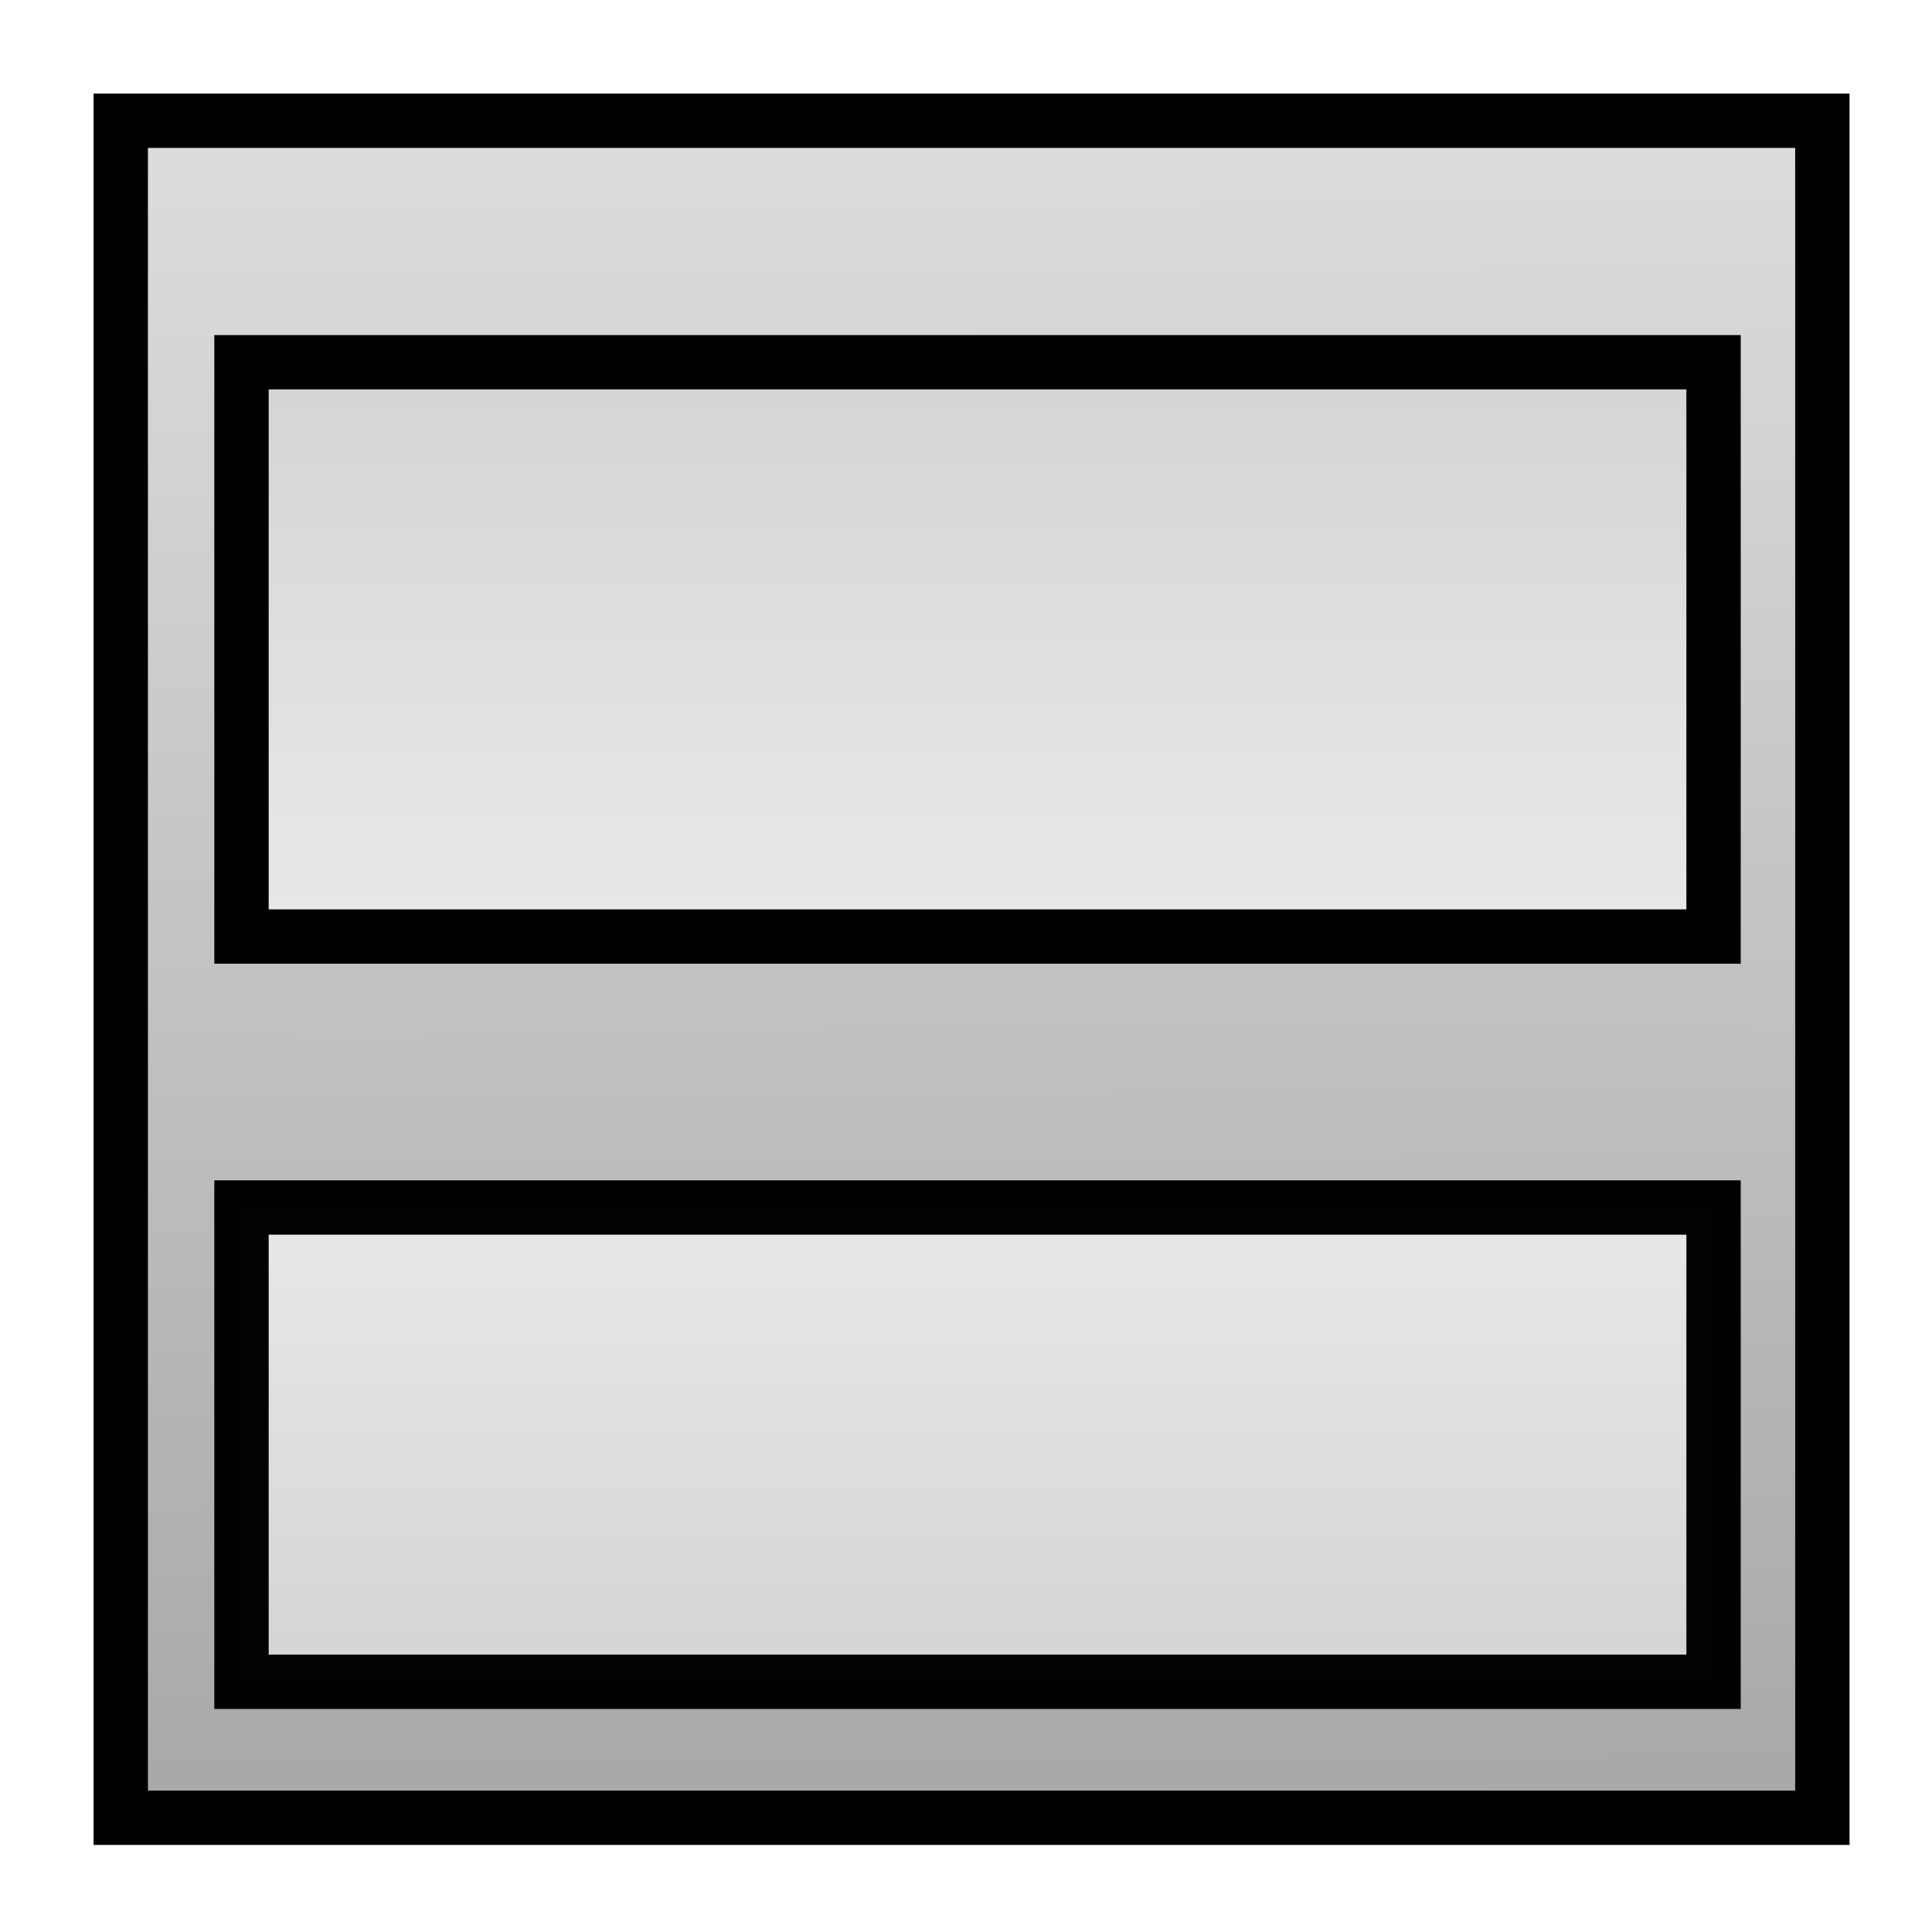
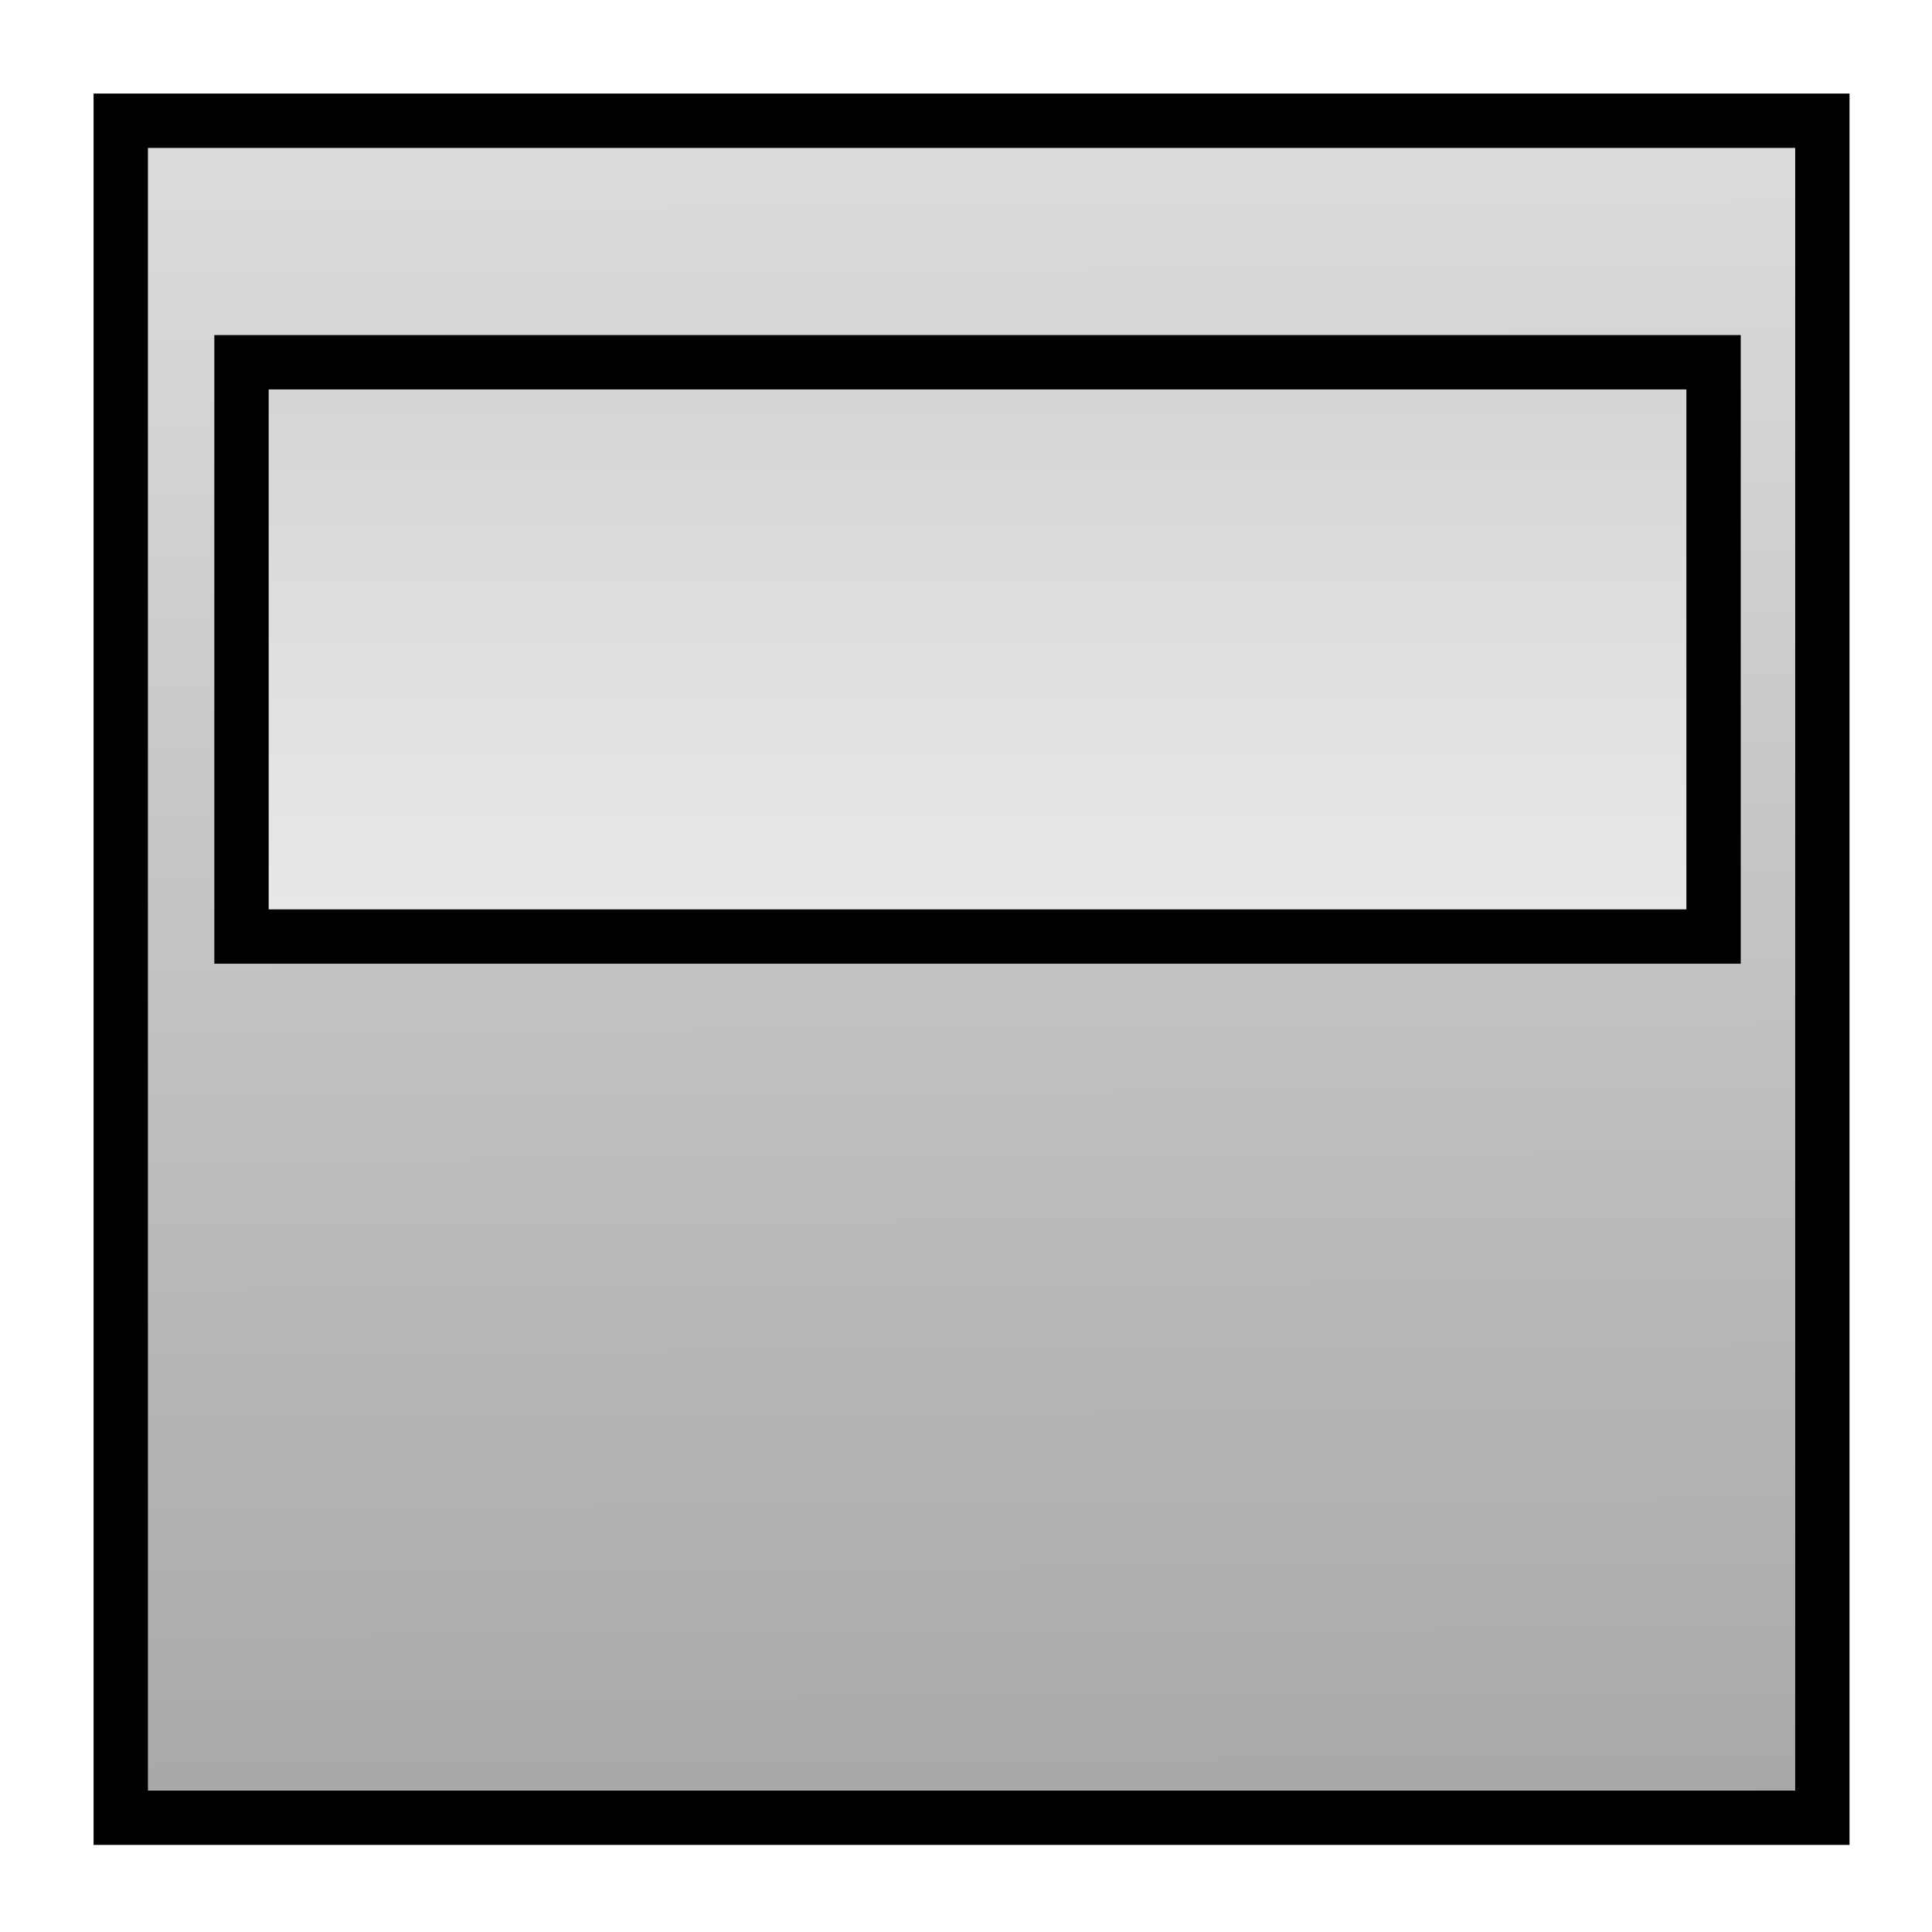
<svg xmlns="http://www.w3.org/2000/svg" xmlns:ns1="http://sodipodi.sourceforge.net/DTD/sodipodi-0.dtd" xmlns:ns2="http://www.inkscape.org/namespaces/inkscape" xmlns:xlink="http://www.w3.org/1999/xlink" width="16px" height="16px" id="svg2177" ns1:version="0.32" ns2:version="0.45" ns1:docname="display-manager.svg" ns1:docbase="/home/paule/Projects/coot/pixmaps" ns2:output_extension="org.inkscape.output.svg.inkscape" ns2:export-filename="/home/paule/Projects/coot/pixmaps/display-manager.png" ns2:export-xdpi="100" ns2:export-ydpi="100" ns1:modified="true">
  <defs id="defs2179">
    <linearGradient id="linearGradient3186">
      <stop id="stop3188" offset="0" style="stop-color:#e8e8e8;stop-opacity:1;" />
      <stop id="stop3190" offset="1" style="stop-color:#d5d5d5;stop-opacity:1;" />
    </linearGradient>
    <linearGradient id="linearGradient3170">
      <stop style="stop-color:#dddddd;stop-opacity:1;" offset="0" id="stop3172" />
      <stop style="stop-color:#a8a8a8;stop-opacity:1;" offset="1" id="stop3174" />
    </linearGradient>
    <linearGradient ns2:collect="always" xlink:href="#linearGradient3170" id="linearGradient3176" x1="7.442" y1="1.044" x2="7.523" y2="14.965" gradientUnits="userSpaceOnUse" />
    <linearGradient ns2:collect="always" xlink:href="#linearGradient3186" id="linearGradient3184" x1="8.095" y1="7.54" x2="8.095" y2="3.08" gradientUnits="userSpaceOnUse" />
    <linearGradient ns2:collect="always" xlink:href="#linearGradient3186" id="linearGradient3198" x1="8.095" y1="10.072" x2="8.095" y2="13.811" gradientUnits="userSpaceOnUse" />
  </defs>
  <ns1:namedview id="base" pagecolor="#ffffff" bordercolor="#666666" borderopacity="1.0" ns2:pageopacity="0.0" ns2:pageshadow="2" ns2:zoom="15.696216" ns2:cx="8" ns2:cy="9.2143263" ns2:current-layer="layer1" showgrid="true" ns2:grid-bbox="true" ns2:document-units="px" ns2:window-width="838" ns2:window-height="584" ns2:window-x="272" ns2:window-y="47" />
  <g id="layer1" ns2:label="Layer 1" ns2:groupmode="layer">
    <rect style="opacity:1;fill:url(#linearGradient3176);fill-opacity:1.0;fill-rule:evenodd;stroke:#000000;stroke-width:0.45;stroke-miterlimit:4;stroke-dasharray:none;stroke-dashoffset:0;stroke-opacity:1" id="rect2185" width="14.092" height="14.054" x="1" y="1" />
    <rect style="opacity:1;fill:url(#linearGradient3184);fill-opacity:1.0;fill-rule:evenodd;stroke:#000000;stroke-width:0.45;stroke-miterlimit:4;stroke-dasharray:none;stroke-dashoffset:0;stroke-opacity:1" id="rect3158" width="12.191" height="4.756" x="2" y="3" />
-     <rect style="opacity:0.99;fill:url(#linearGradient3198);fill-opacity:1.0;fill-rule:evenodd;stroke:#000000;stroke-width:0.45;stroke-miterlimit:4;stroke-dasharray:none;stroke-dashoffset:0;stroke-opacity:1" id="rect3160" width="12.191" height="3.928" x="2" y="10" />
  </g>
</svg>